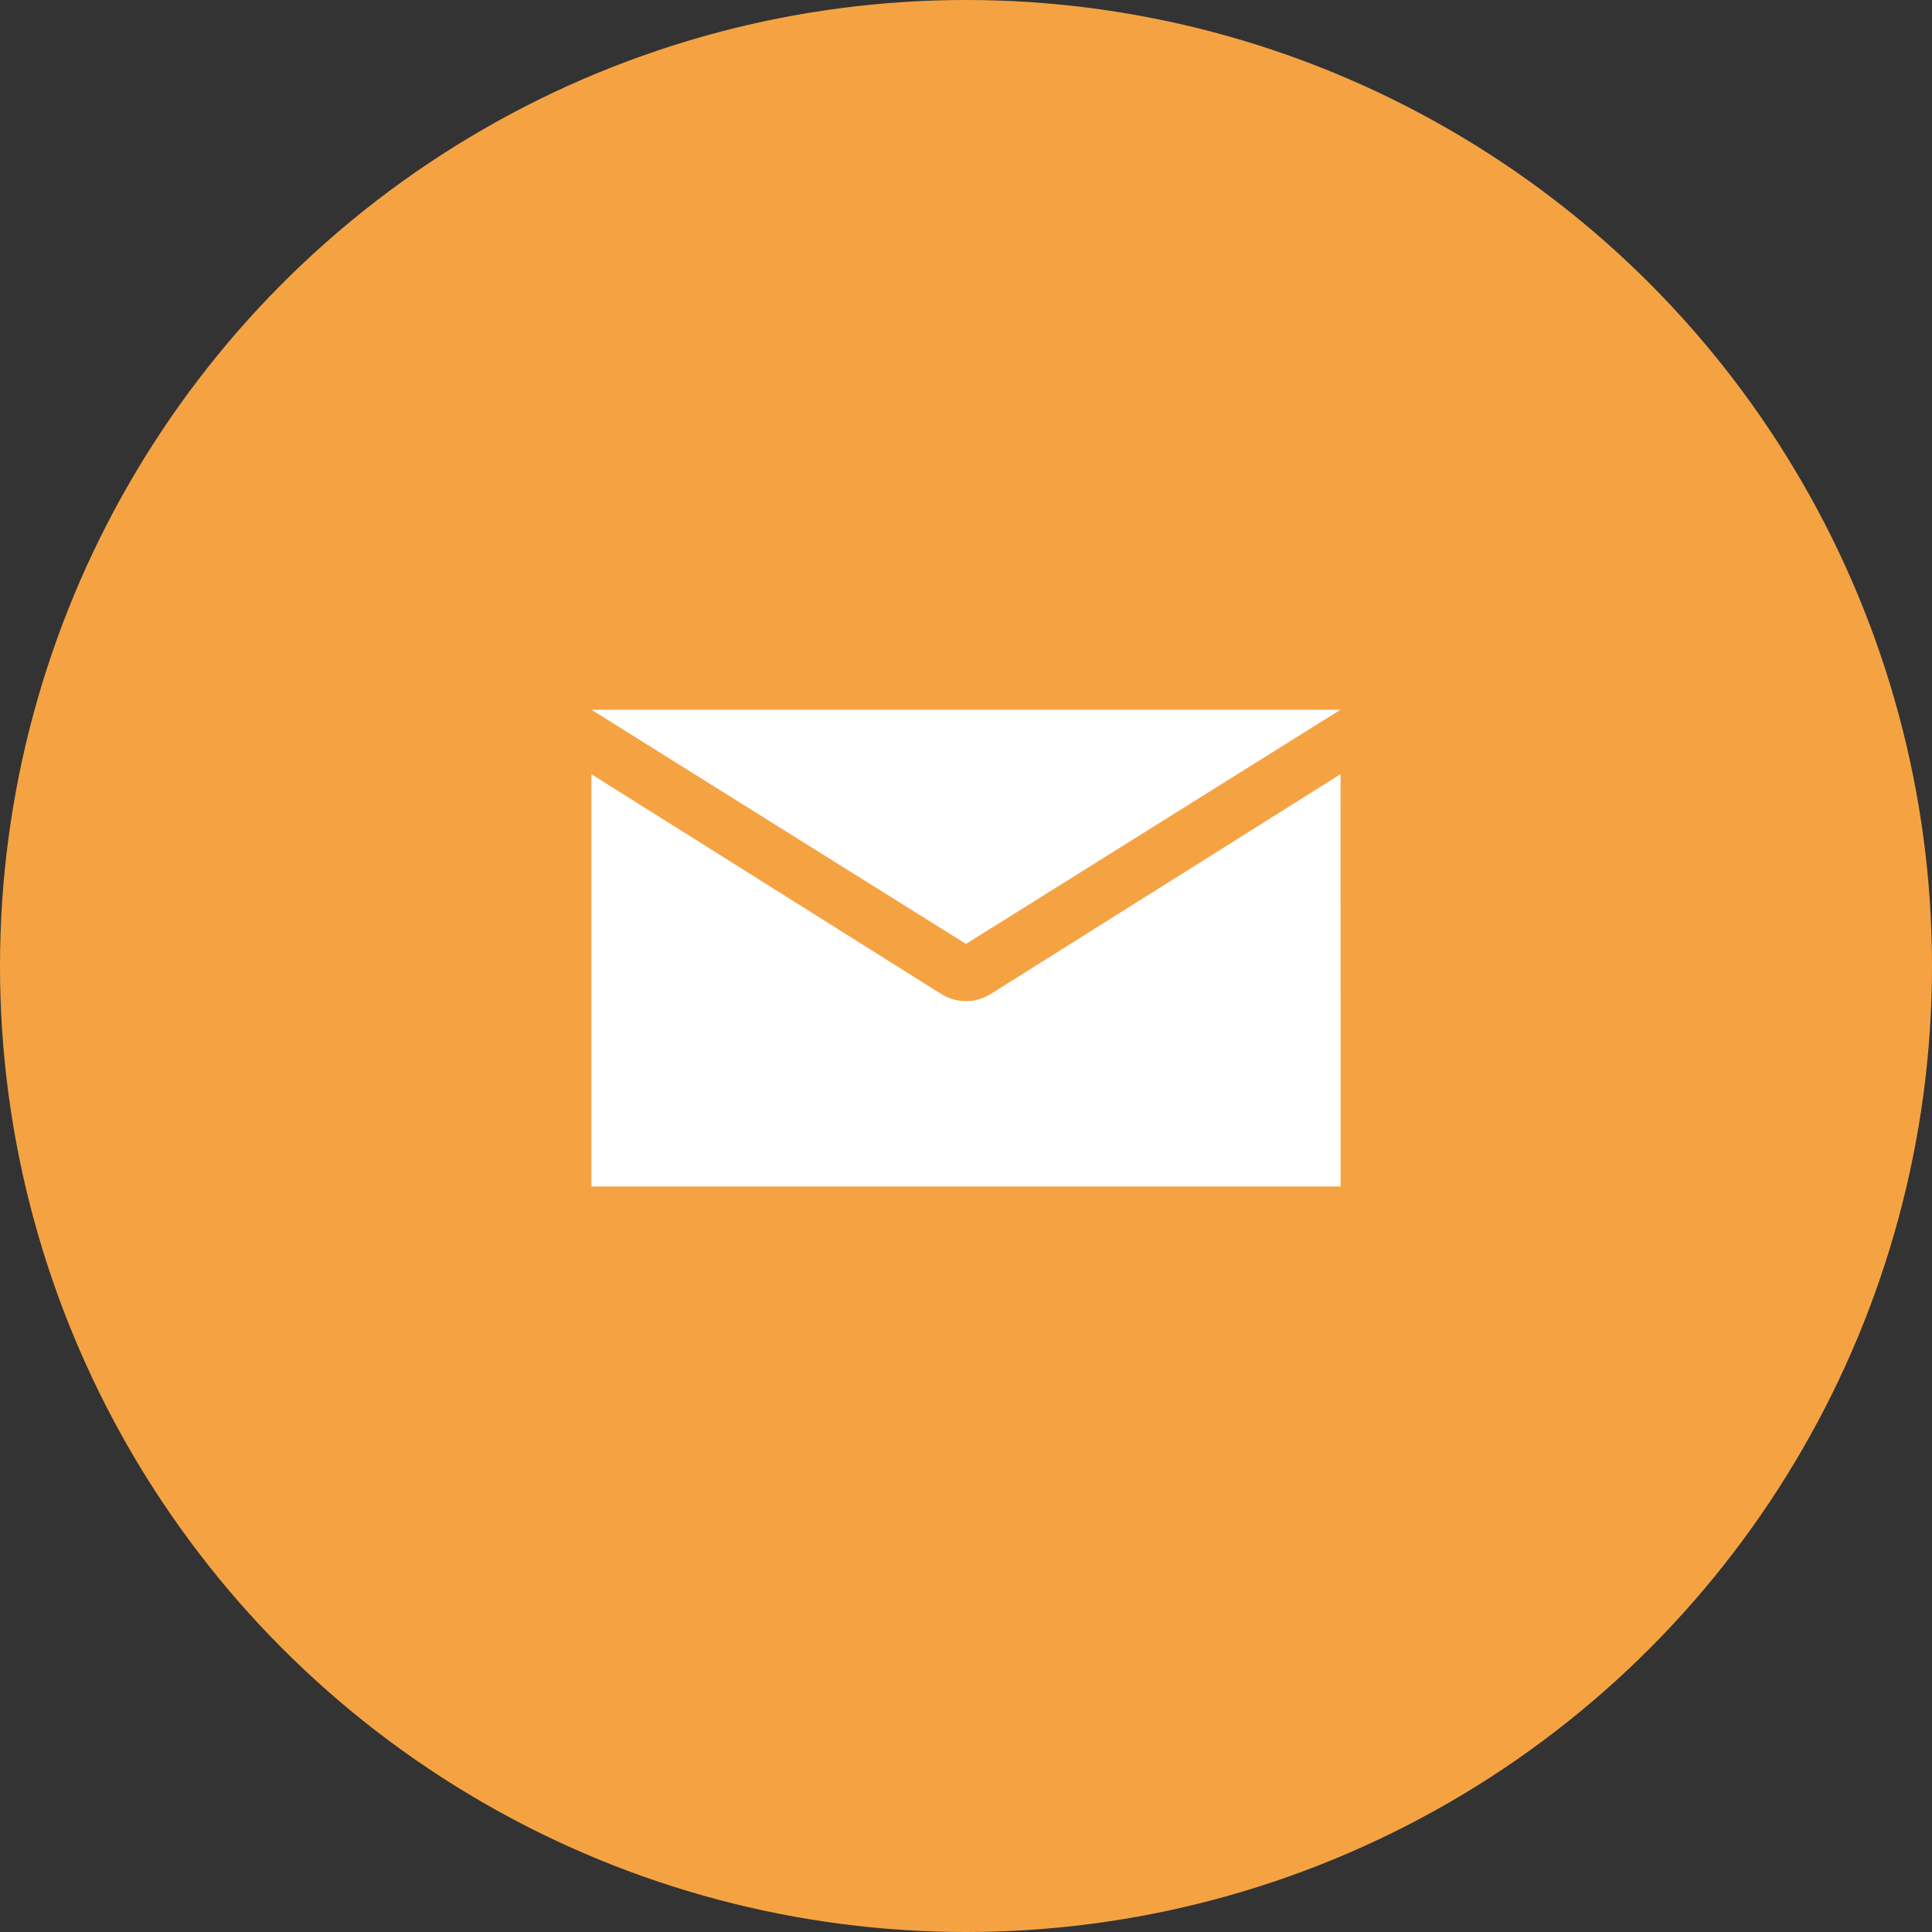
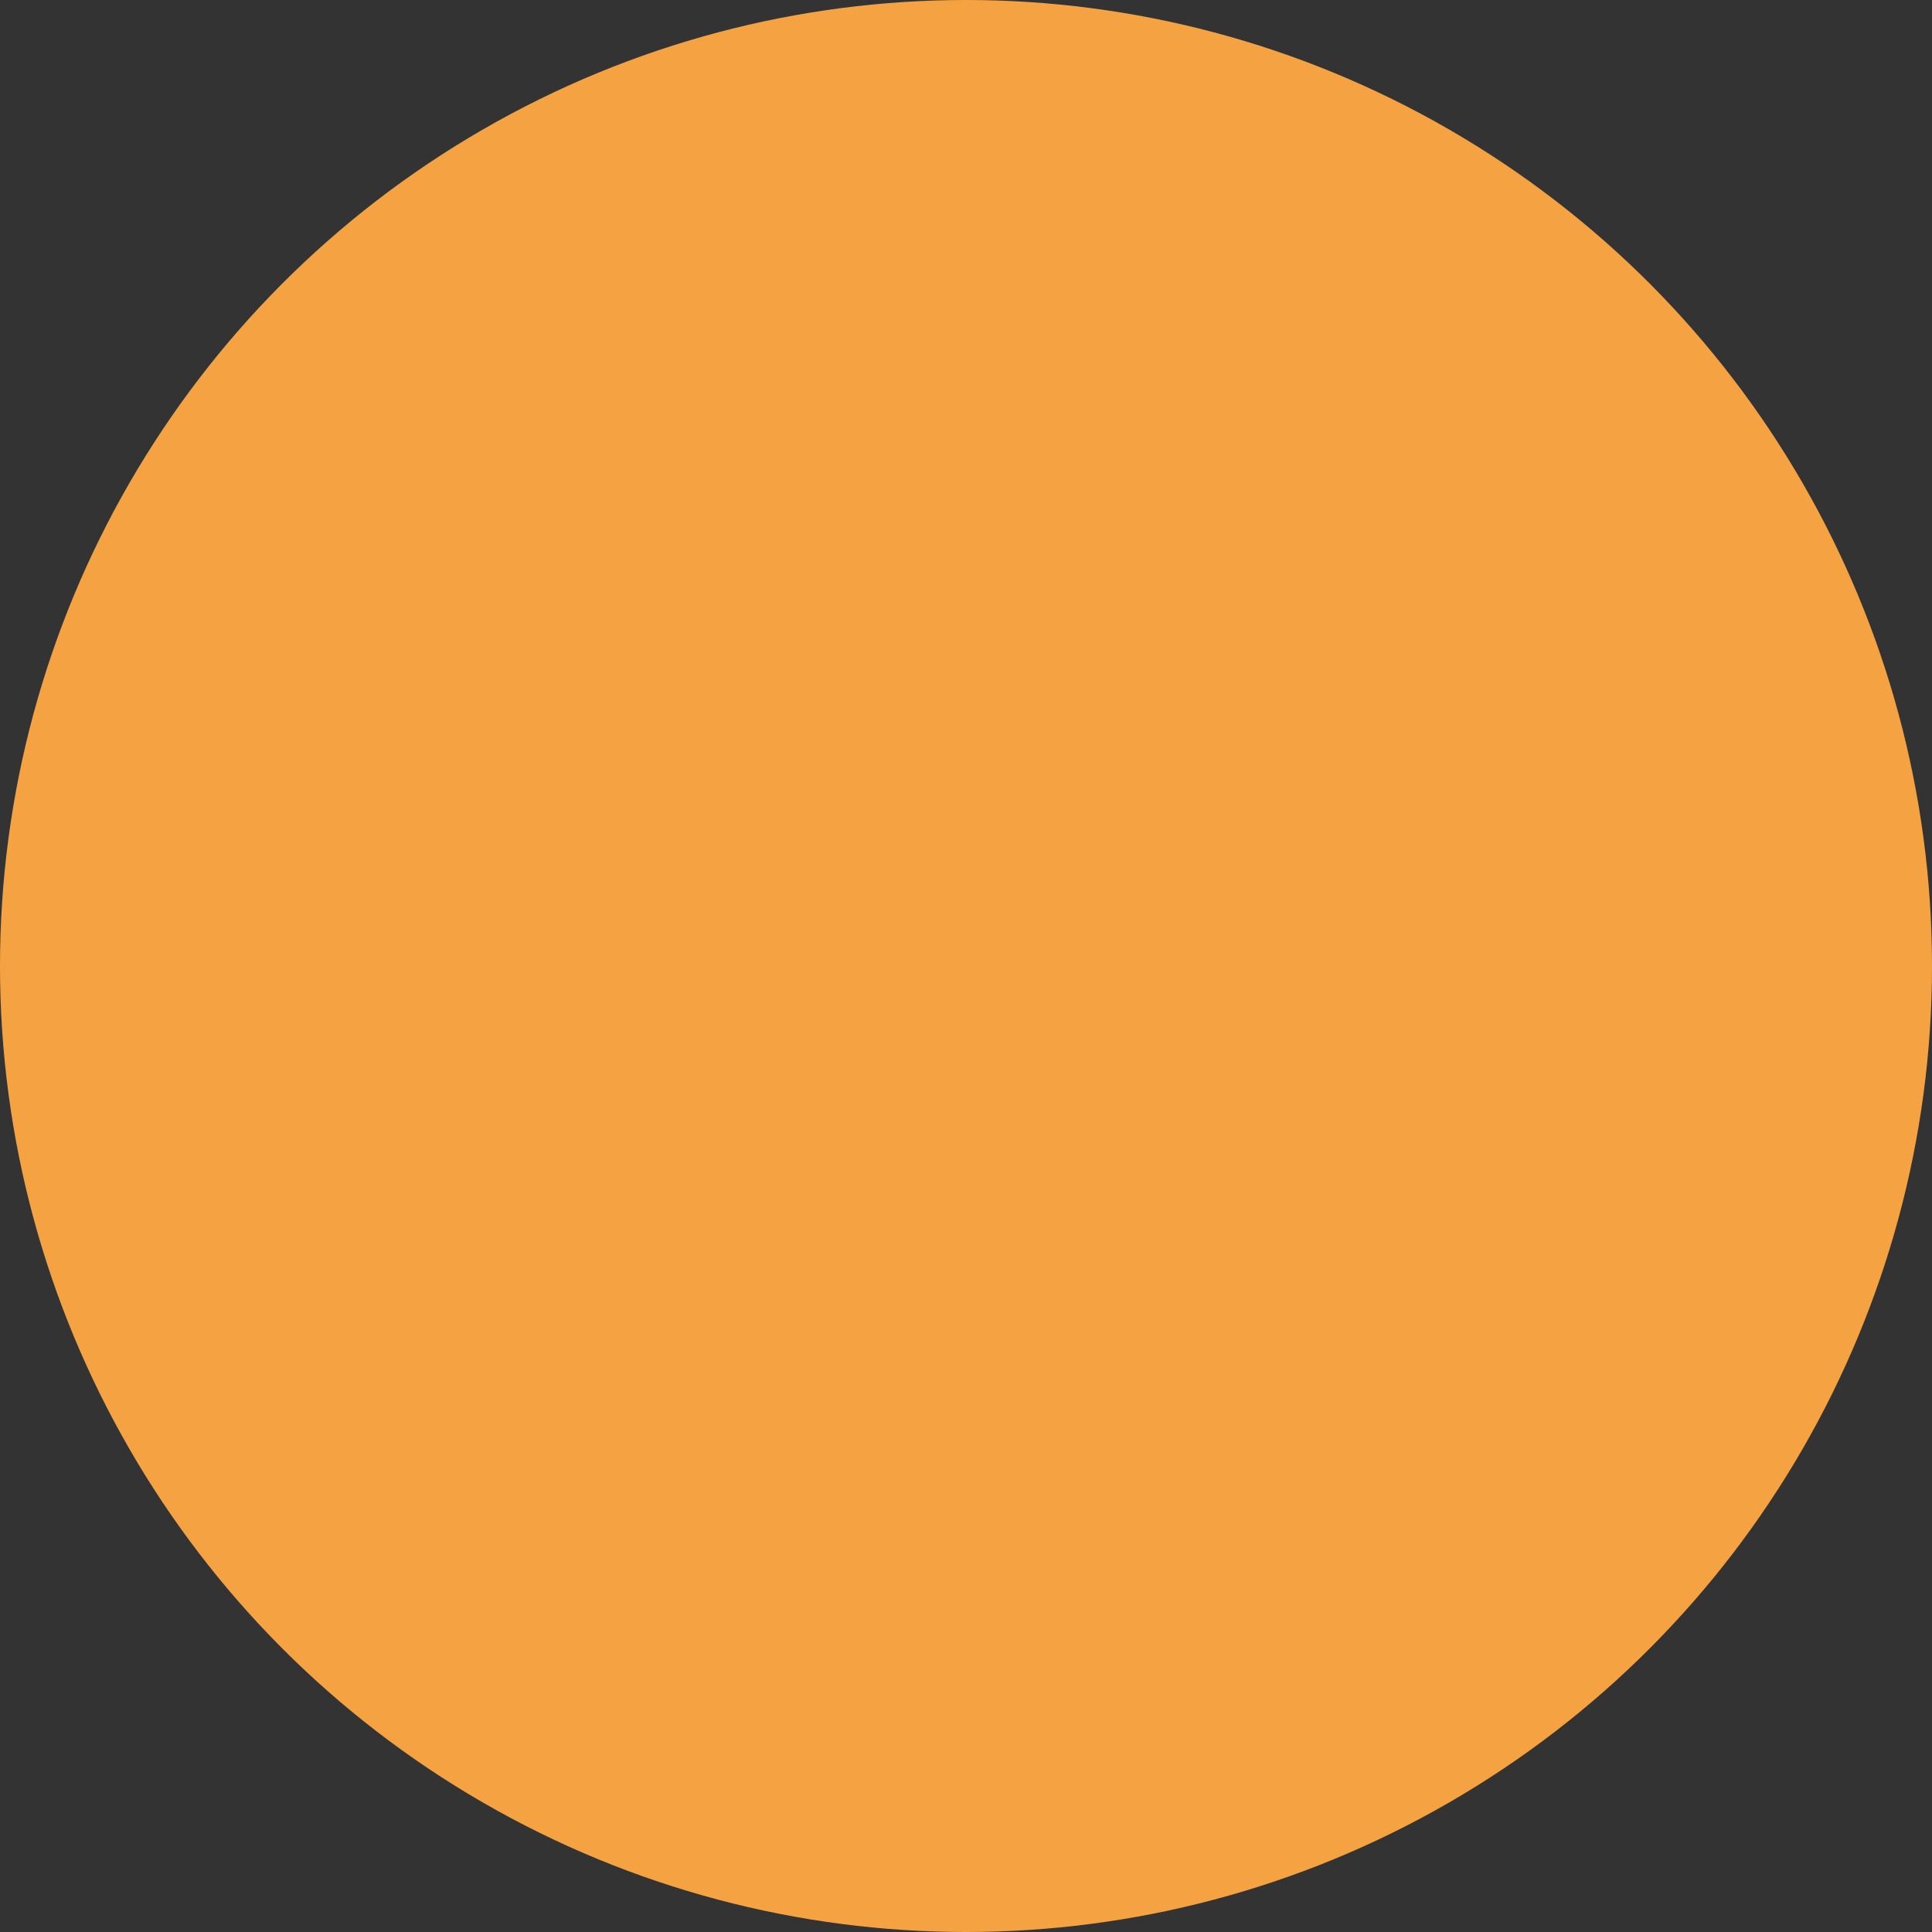
<svg xmlns="http://www.w3.org/2000/svg" width="49" height="49" viewBox="0 0 49 49" fill="none">
  <rect x="0" y="0" width="49" height="49" fill="#333333" stroke="none" />
  <circle cx="24.5" cy="24.5" r="24.5" fill="#F5A342" />
-   <path d="M33.999 18L24.499 23.94L15 18H33.999ZM15 30.091V19.636L23.87 25.209C24.062 25.33 24.281 25.391 24.499 25.391C24.718 25.391 24.936 25.33 25.129 25.209L33.999 19.635L34 30.091H15Z" fill="white" />
</svg>